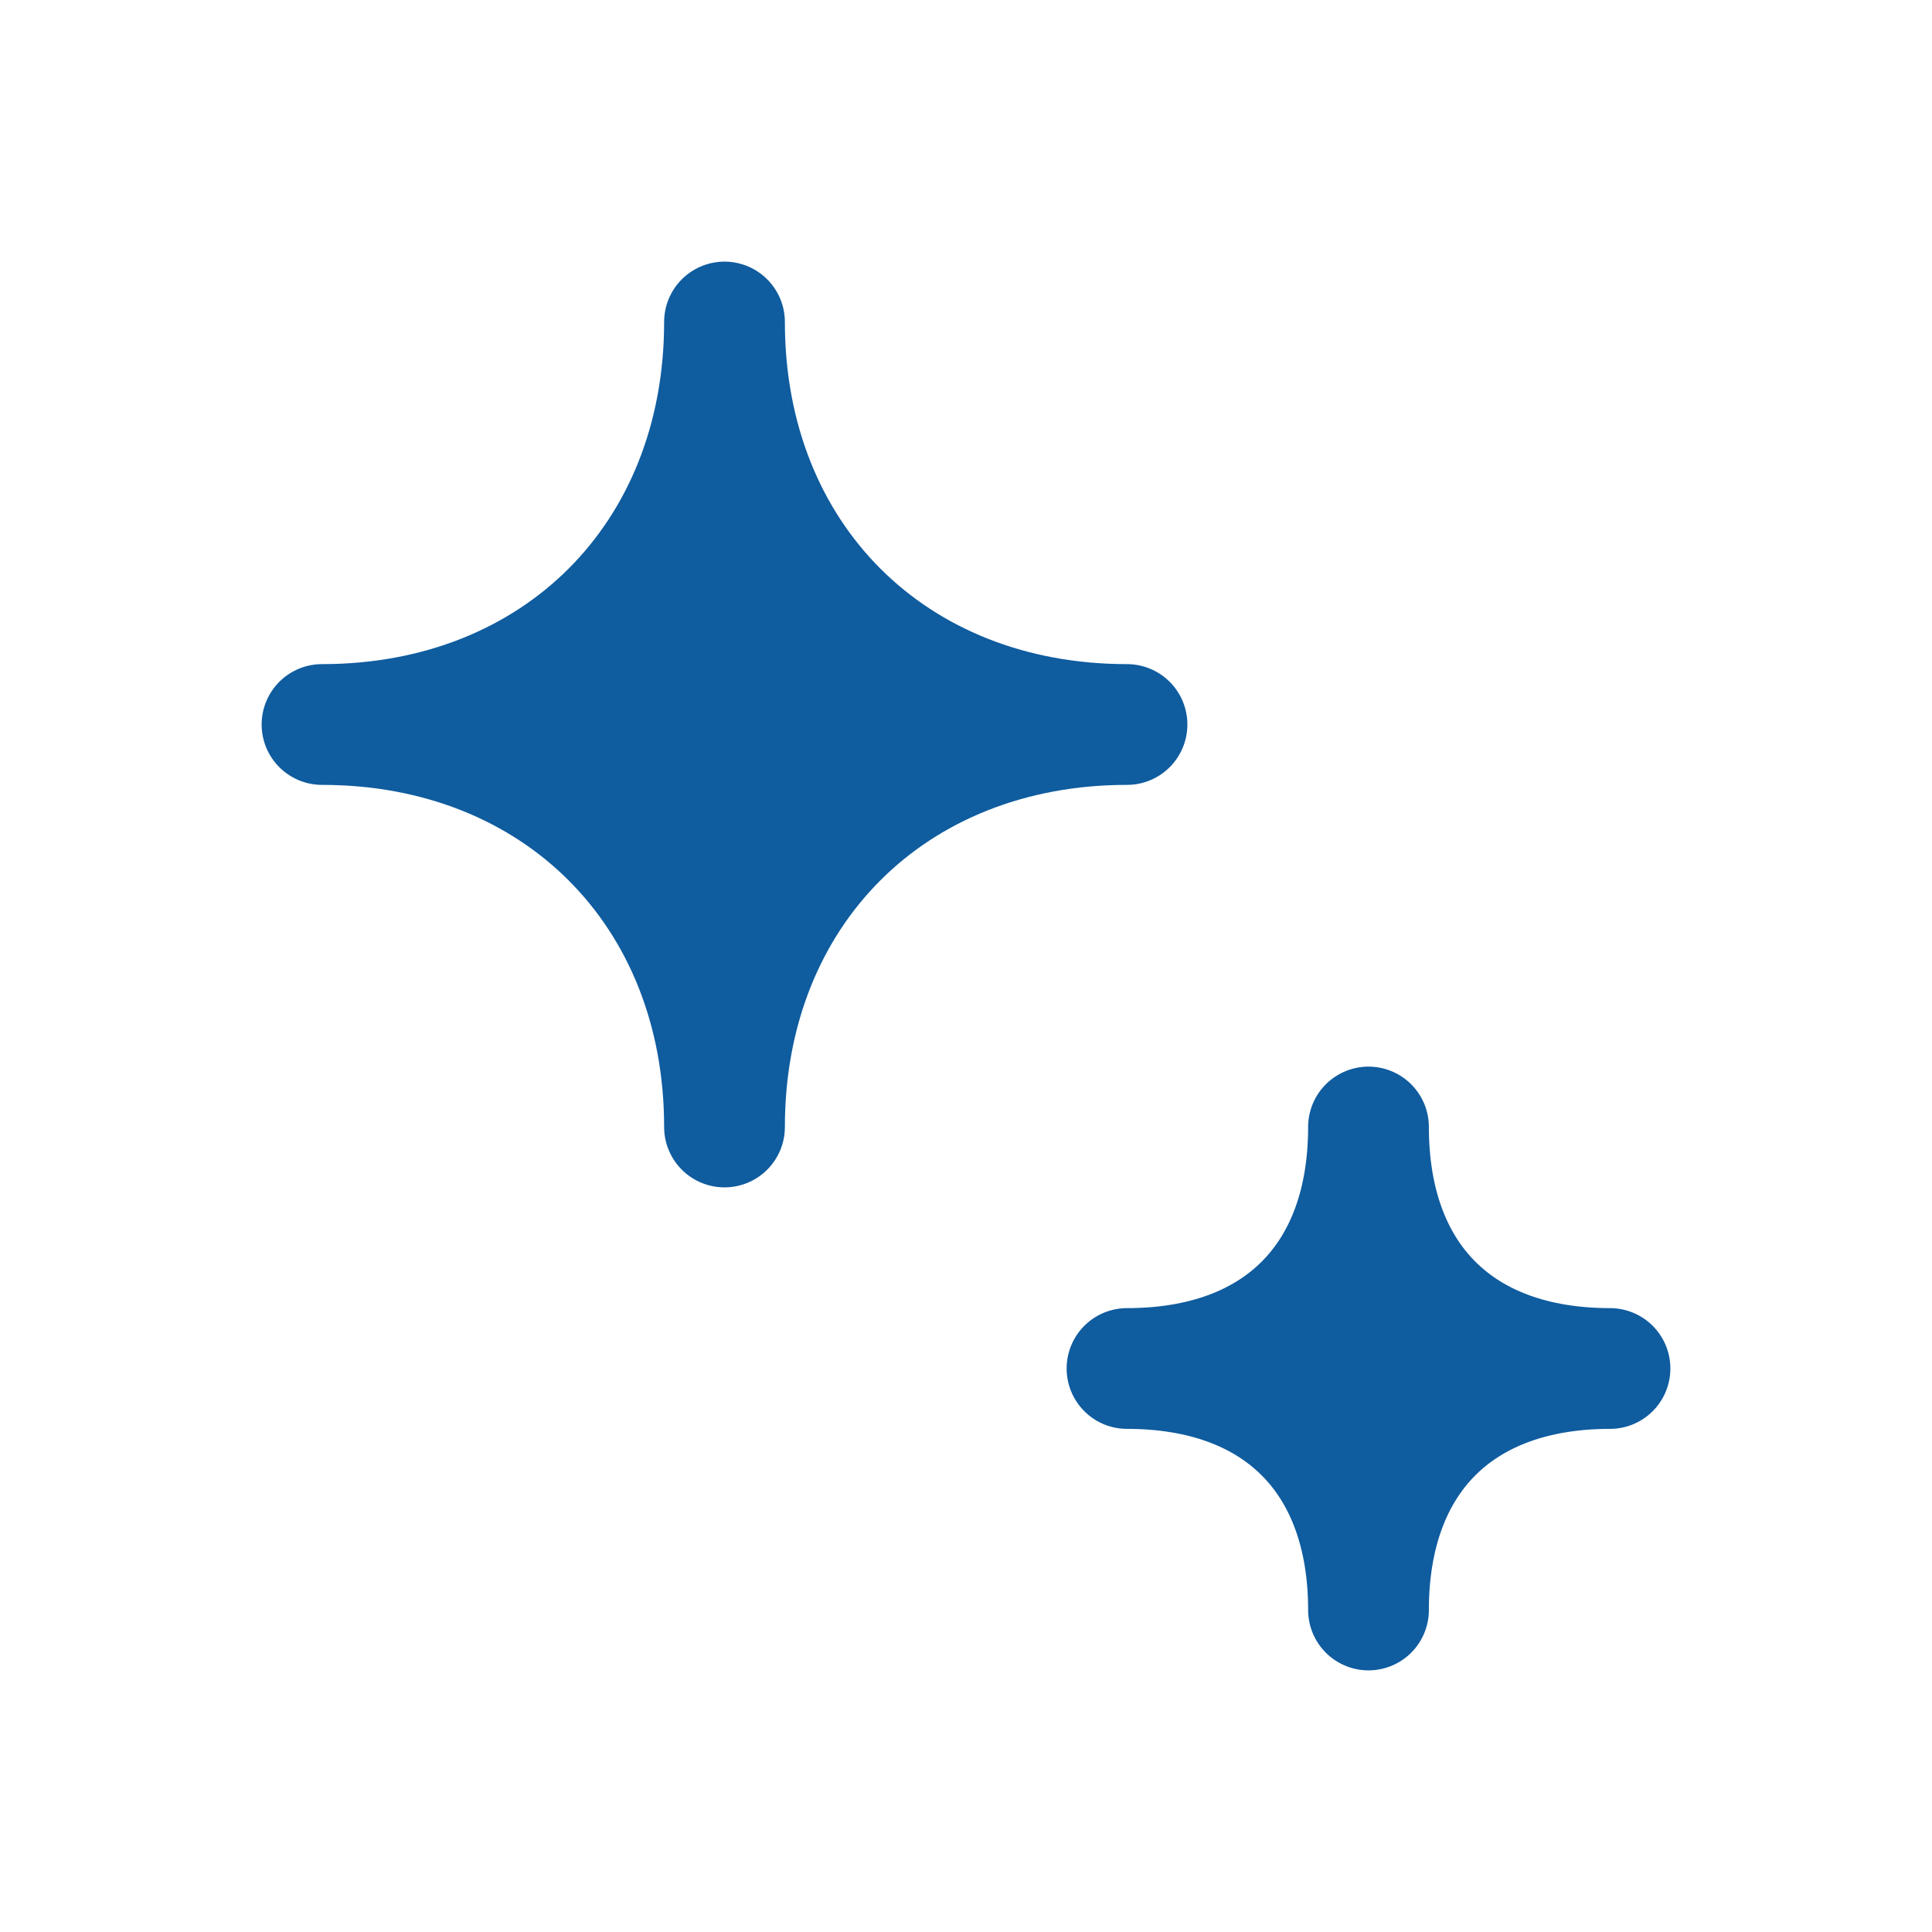
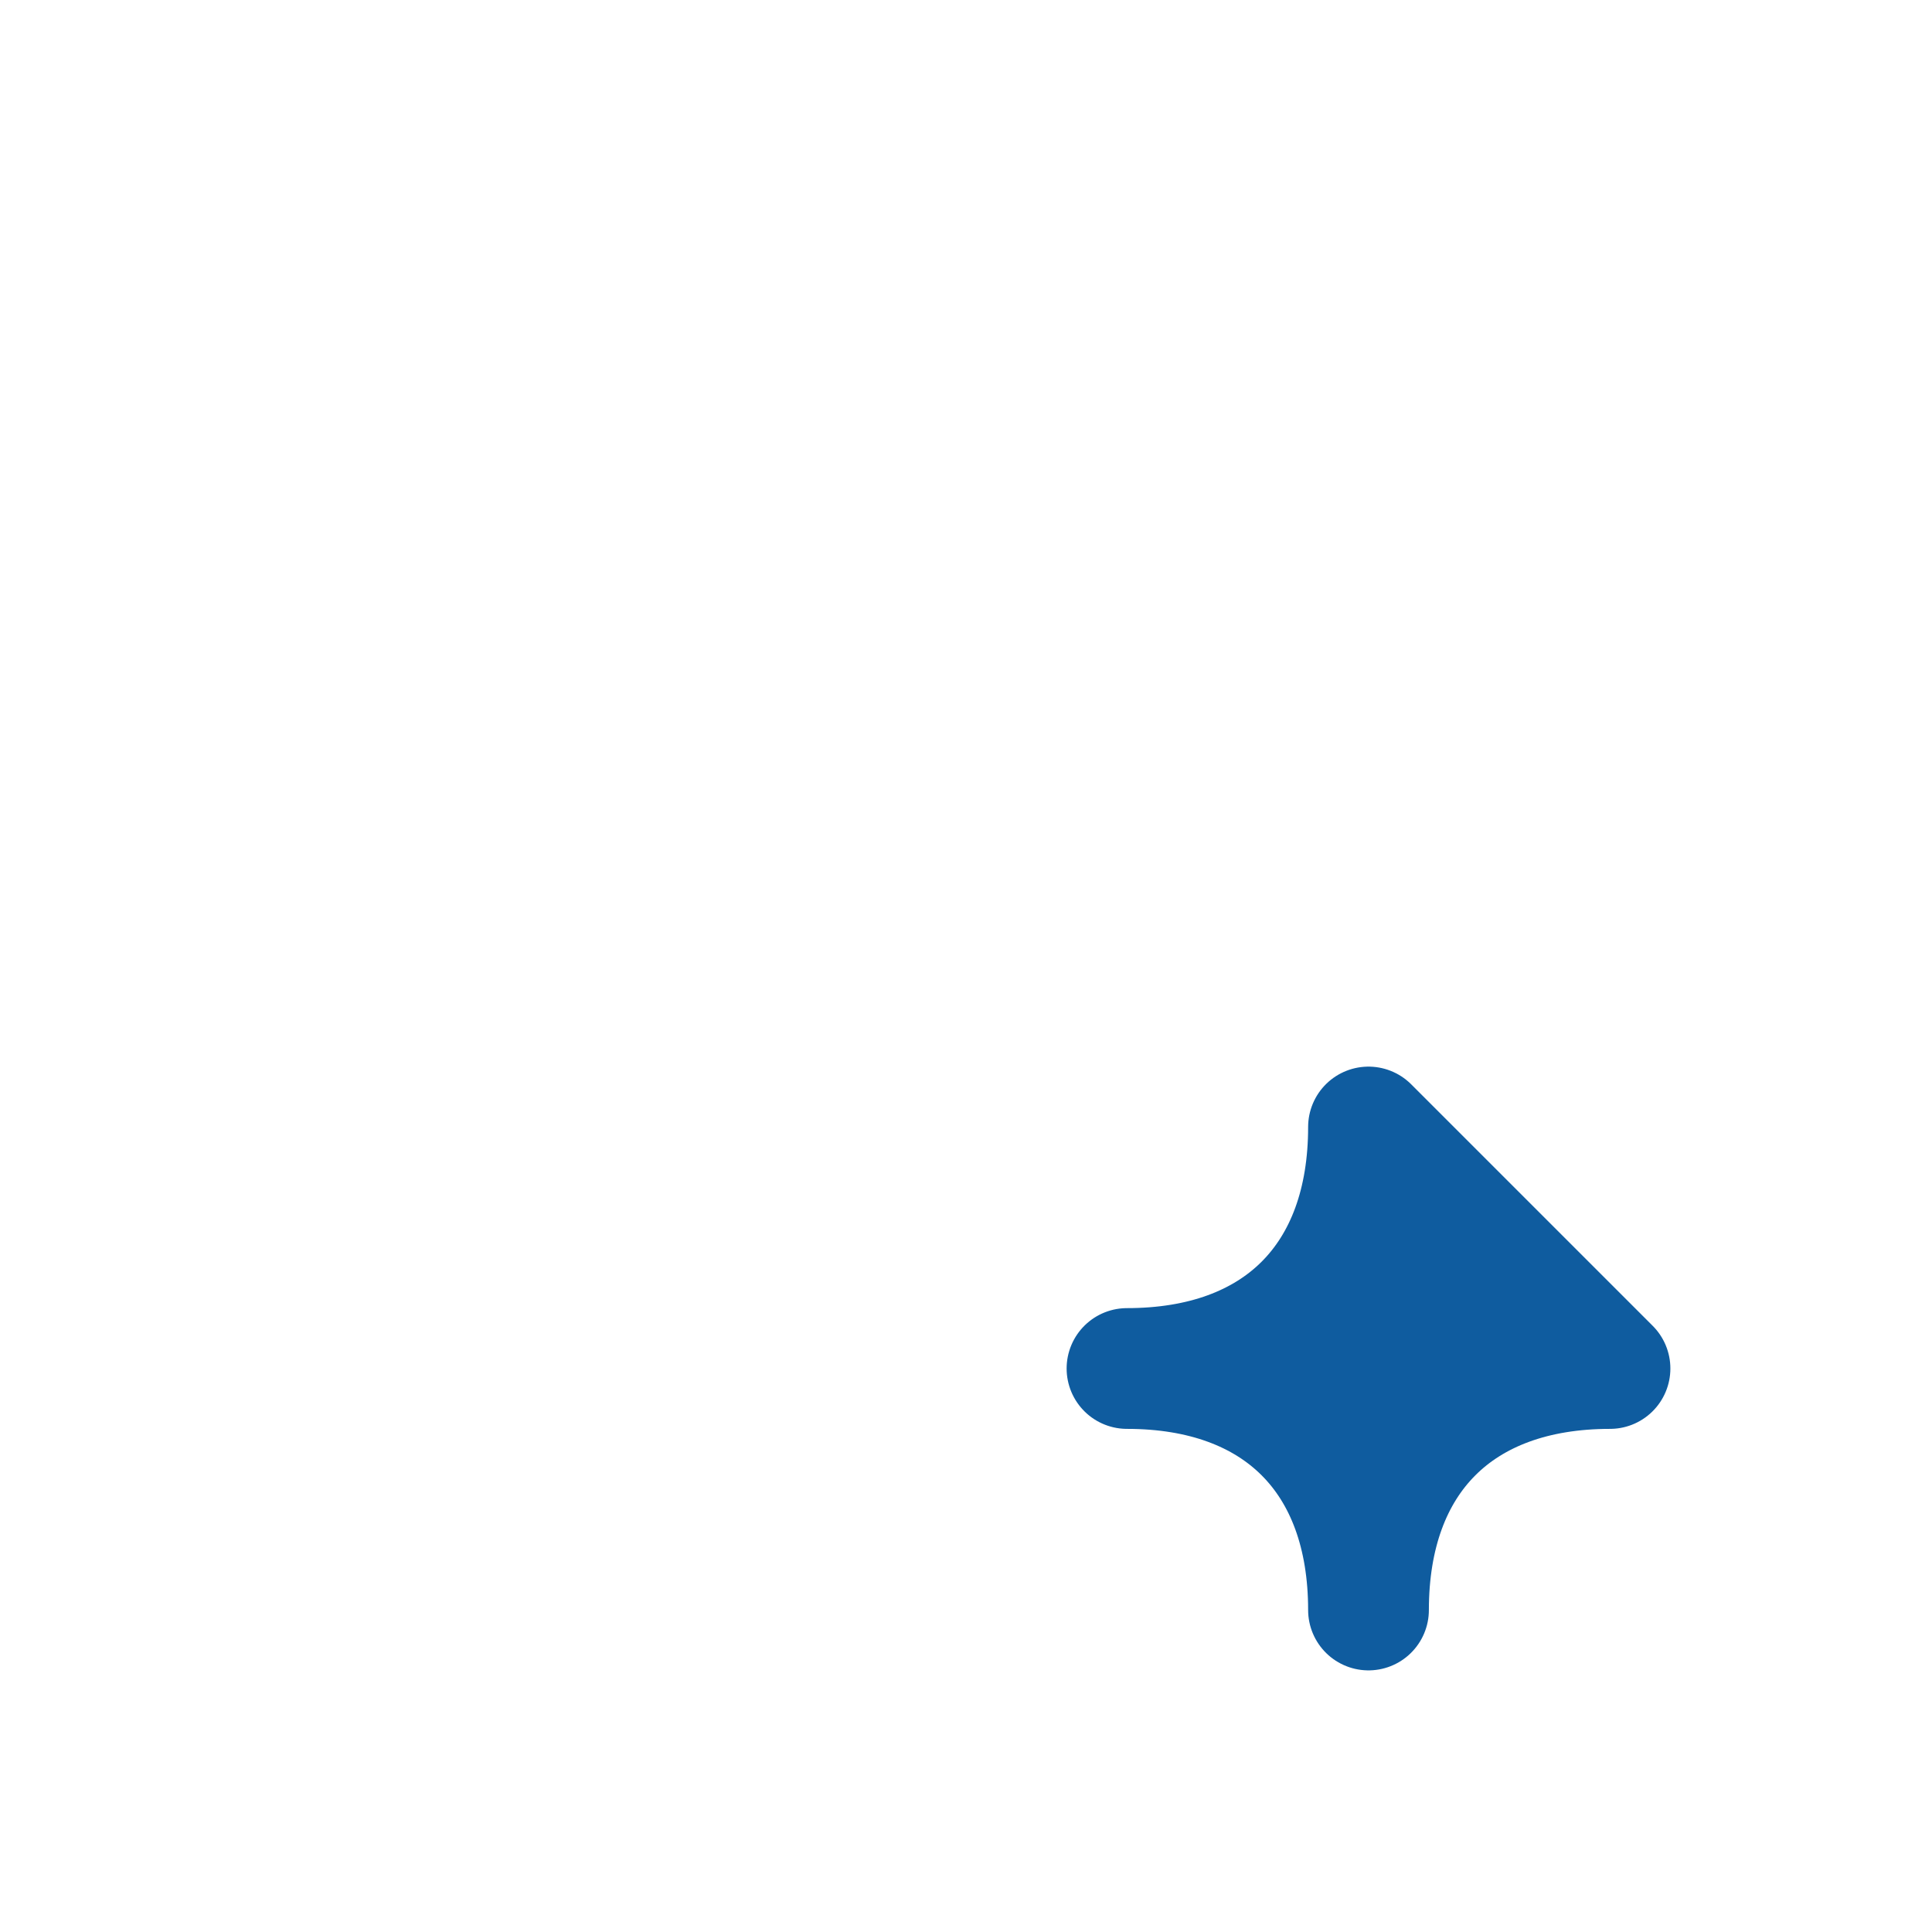
<svg xmlns="http://www.w3.org/2000/svg" width="24" height="24" viewBox="0 0 24 24" fill="none">
-   <path d="M4 9C6.917 9 9 6.917 9 4C9 6.917 11.083 9 14 9C11.083 9 9 11.083 9 14C9 11.083 6.917 9 4 9Z" fill="#0F5C9F" stroke="#0F5C9F" stroke-width="1.5" stroke-linejoin="round" />
-   <path d="M17 14C17 15.875 15.875 17 14 17C15.875 17 17 18.125 17 20C17 18.125 18.125 17 20 17C18.125 17 17 15.875 17 14Z" fill="#0F5C9F" stroke="#0F5C9F" stroke-width="1.5" stroke-linejoin="round" />
+   <path d="M17 14C17 15.875 15.875 17 14 17C15.875 17 17 18.125 17 20C17 18.125 18.125 17 20 17Z" fill="#0F5C9F" stroke="#0F5C9F" stroke-width="1.5" stroke-linejoin="round" />
</svg>